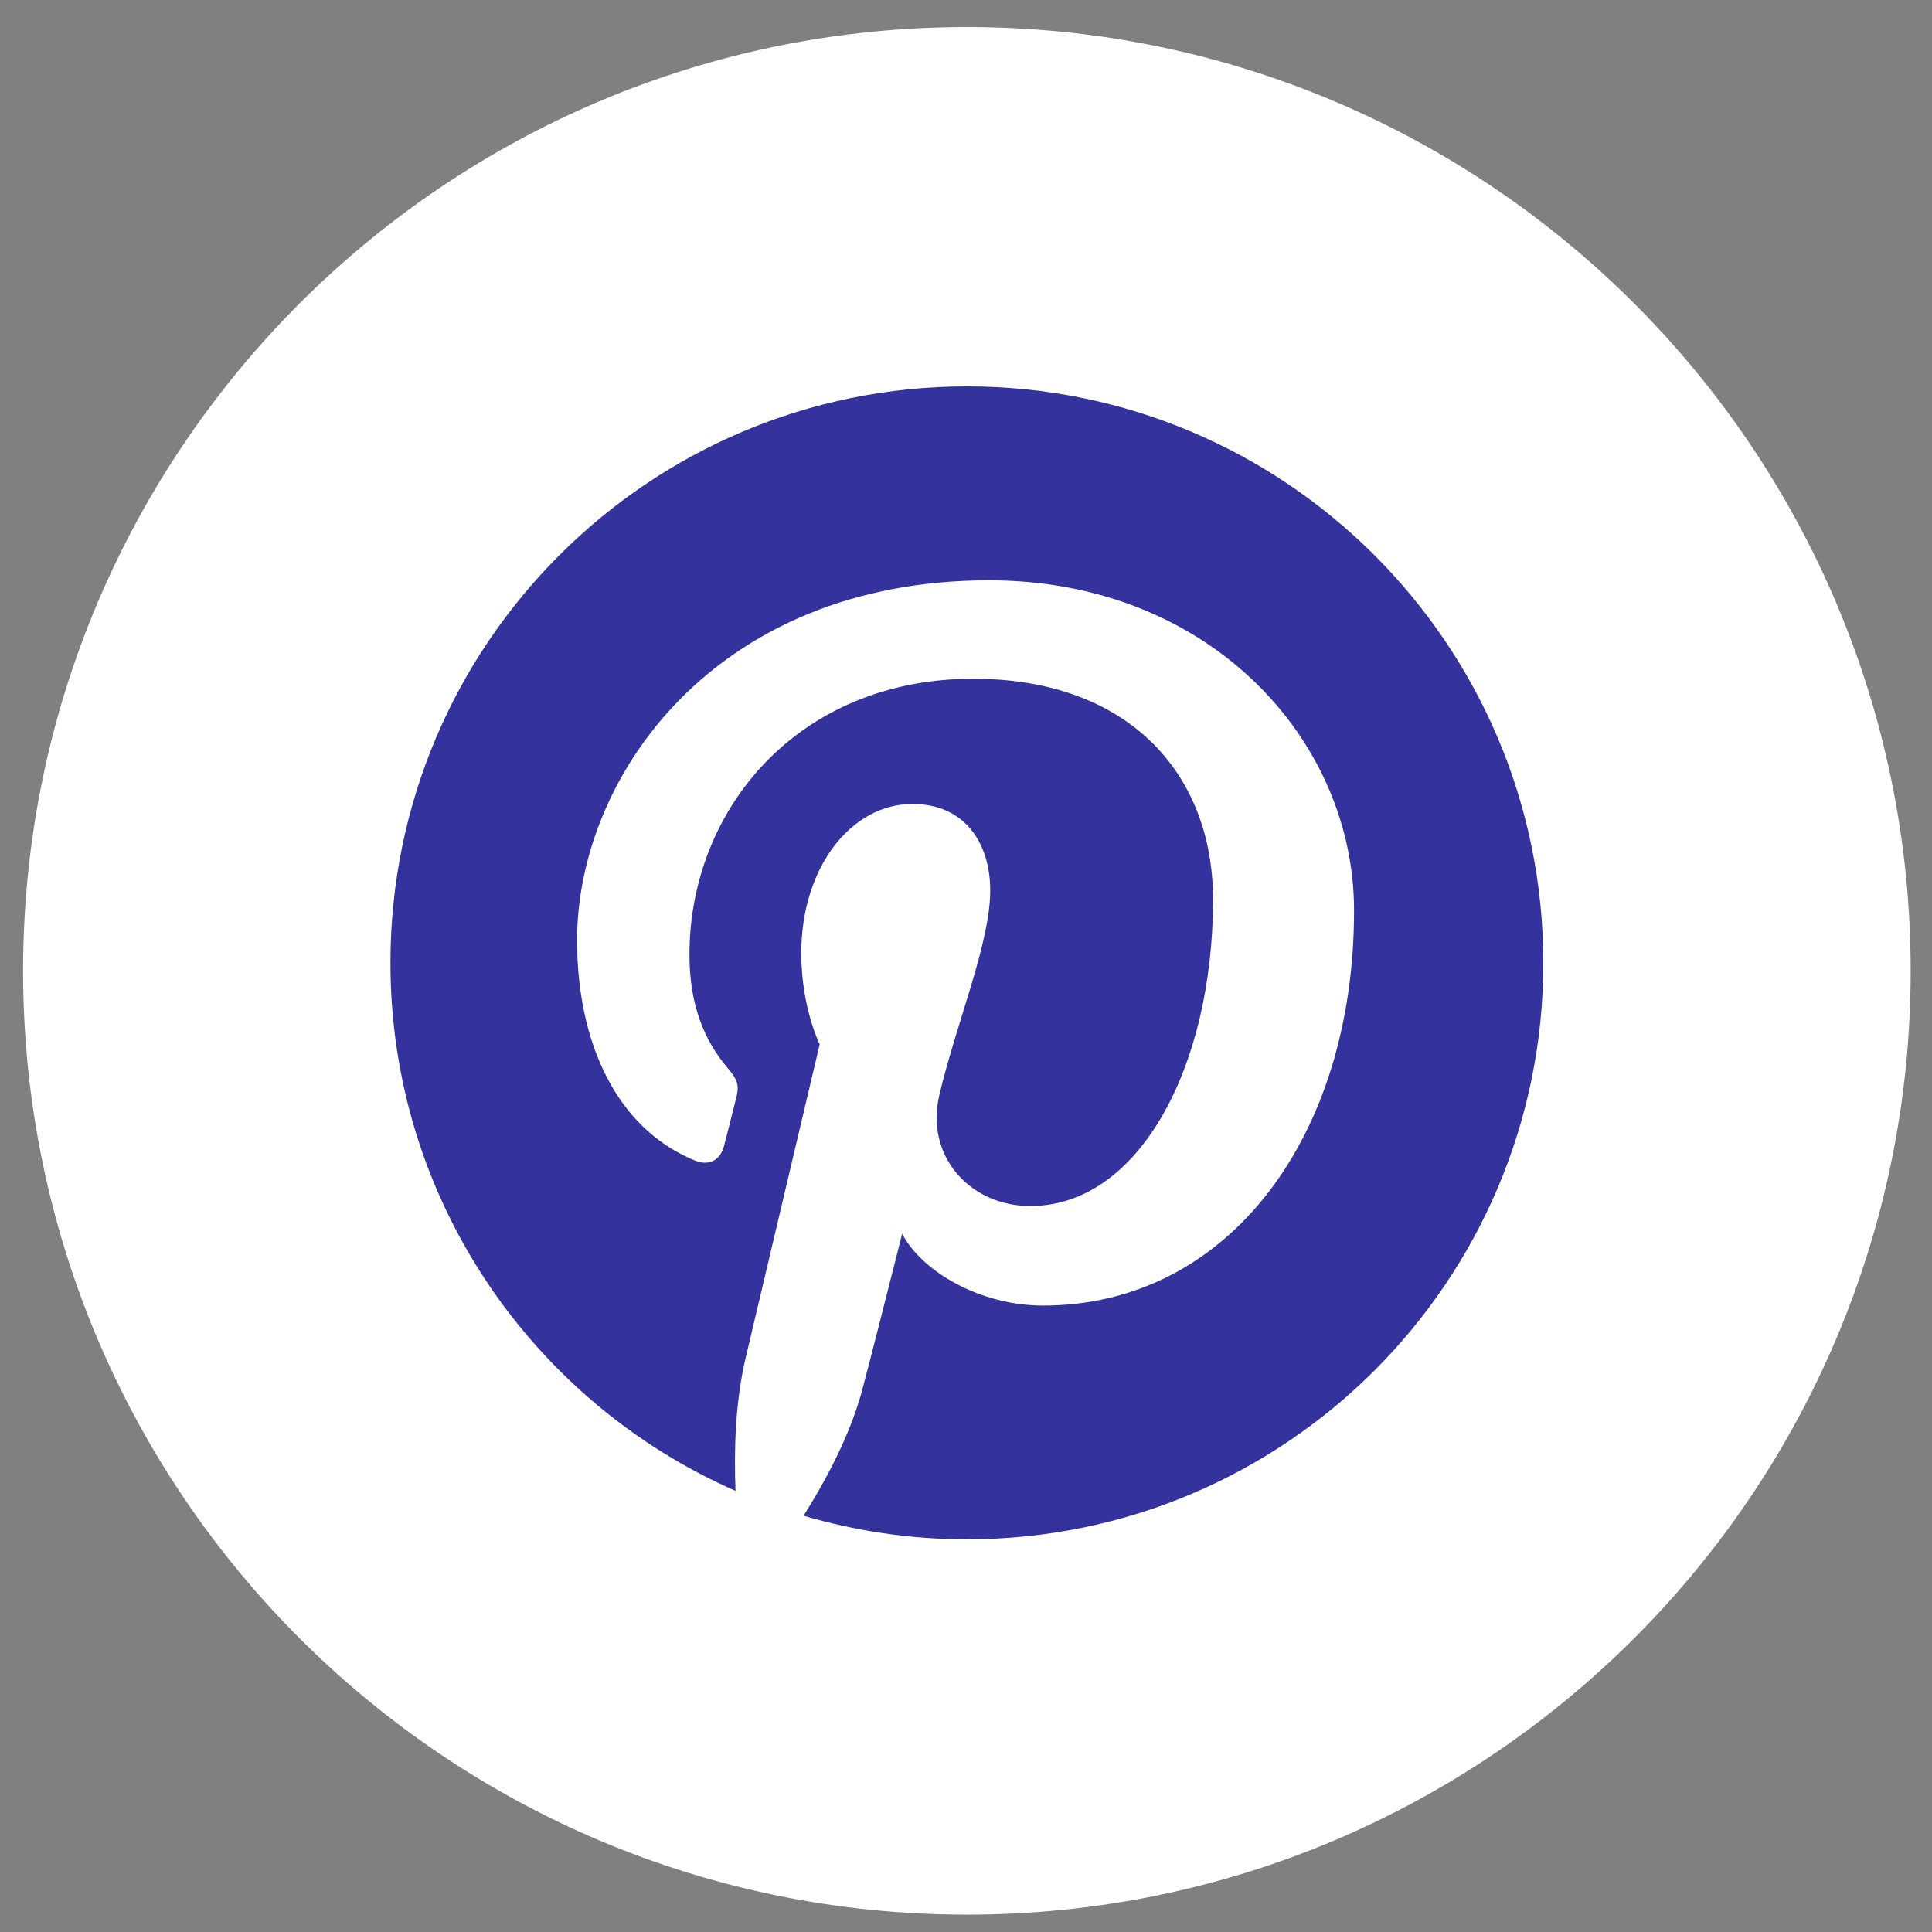
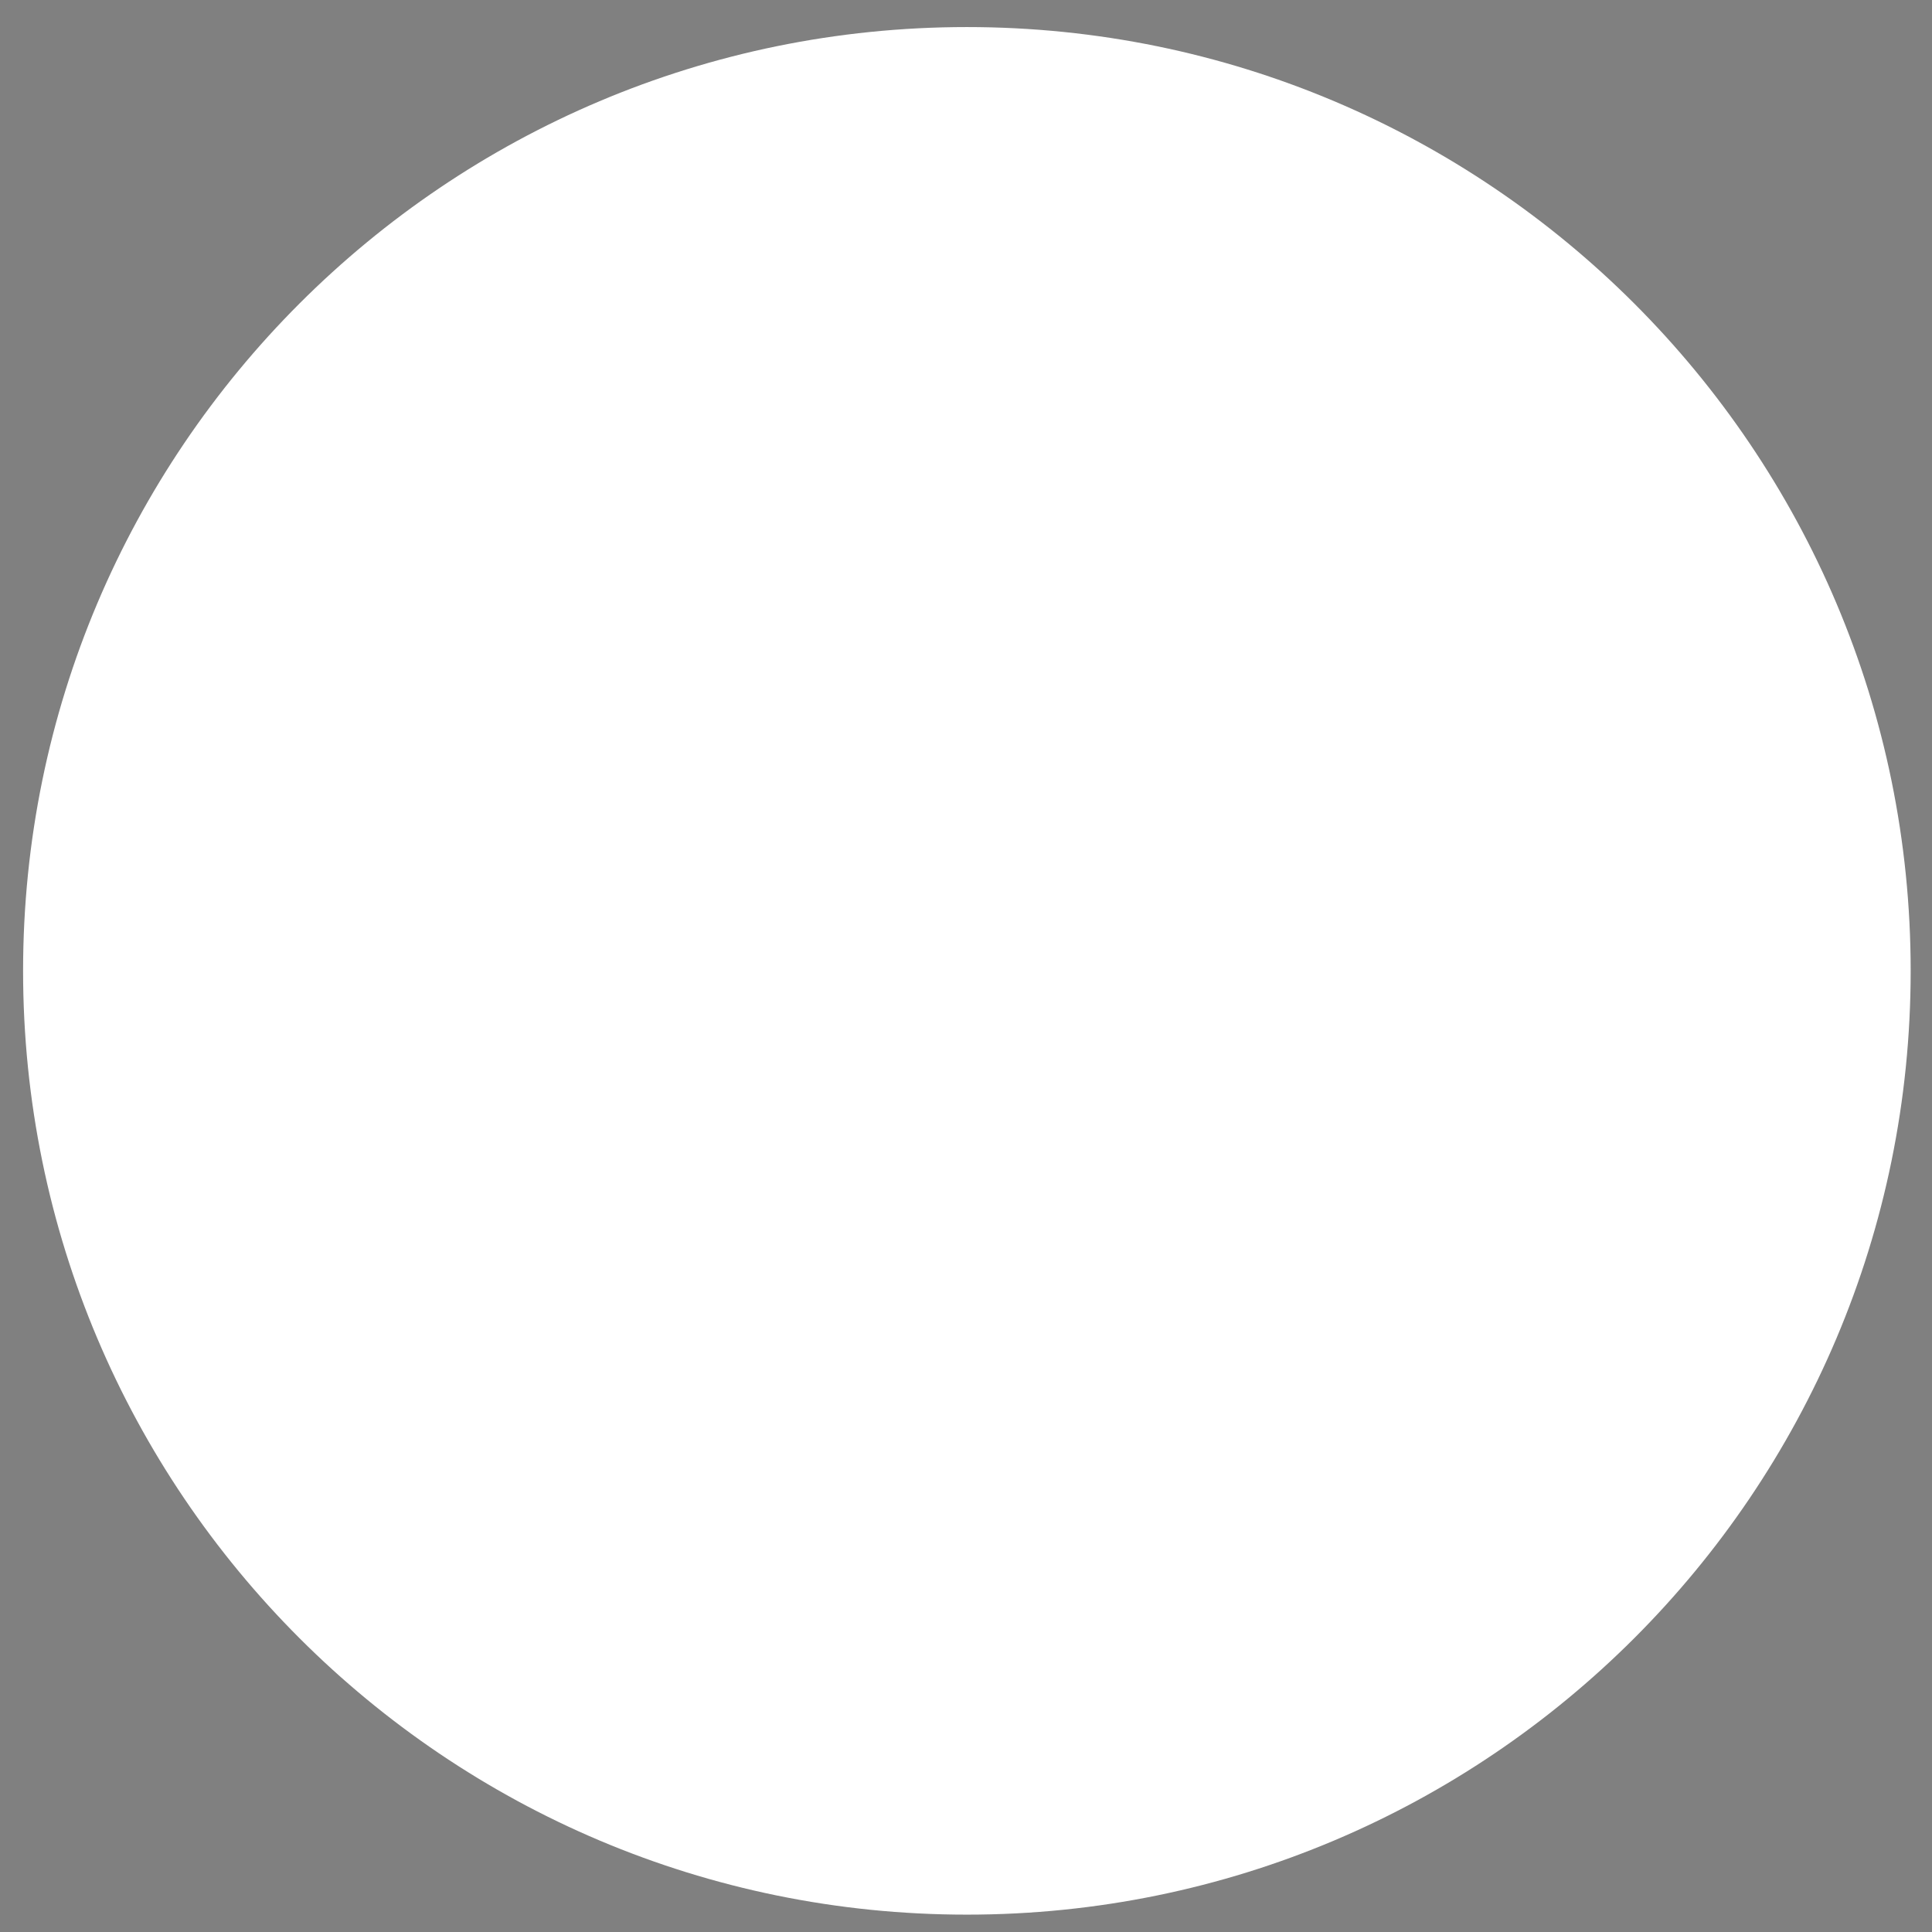
<svg xmlns="http://www.w3.org/2000/svg" enable-background="new 0 0 500 500" fill="#000000" height="500px" id="Layer_1" version="1.1" viewBox="0 0 500 500" width="500px" x="0px" xml:space="preserve" y="0px">
  <rect x="0" y="0" width="500" height="500" fill="#808080" stroke="none" />
  <g id="change1">
    <path d="M494.48,251.256c0,134.898-109.358,244.251-244.252,244.251c-134.898,0-244.252-109.353-244.252-244.251   C5.976,116.36,115.33,7.004,250.229,7.004C385.122,7.004,494.48,116.36,494.48,251.256z" fill="#ffffff" />
  </g>
-   <path d="M250.238,100c-82.386,0-149.191,66.789-149.191,149.191c0,61.087,36.734,113.567,89.304,136.638  c-0.418-10.431-0.069-22.933,2.588-34.251c2.878-12.129,19.199-81.312,19.199-81.312s-4.77-9.512-4.77-23.593  c0-22.087,12.833-38.606,28.792-38.606c13.551,0,20.109,10.182,20.109,22.384c0,13.638-8.705,34.044-13.169,52.94  c-3.74,15.823,7.939,28.73,23.529,28.73c28.272,0,47.303-36.29,47.303-79.312c0-32.688-22.012-57.156-62.066-57.156  c-45.25,0-73.439,33.738-73.439,71.426c0,13.006,3.835,22.174,9.834,29.267c2.767,3.265,3.156,4.57,2.131,8.31  c-0.696,2.763-2.336,9.355-3.031,11.97c-0.996,3.797-4.046,5.14-7.467,3.738c-20.843-8.496-30.55-31.327-30.55-56.982  c0-42.372,35.729-93.201,106.625-93.201c56.947,0,94.454,41.217,94.454,85.466c0,58.521-32.561,102.237-80.514,102.237  c-16.113,0-31.264-8.708-36.434-18.584c0,0-8.673,34.366-10.491,41.007c-3.172,11.486-9.362,22.997-15.023,31.957  c13.401,3.949,27.582,6.109,42.276,6.109c82.38,0,149.173-66.781,149.173-149.181C399.411,166.79,332.618,100,250.238,100z" fill="#34329c" />
</svg>